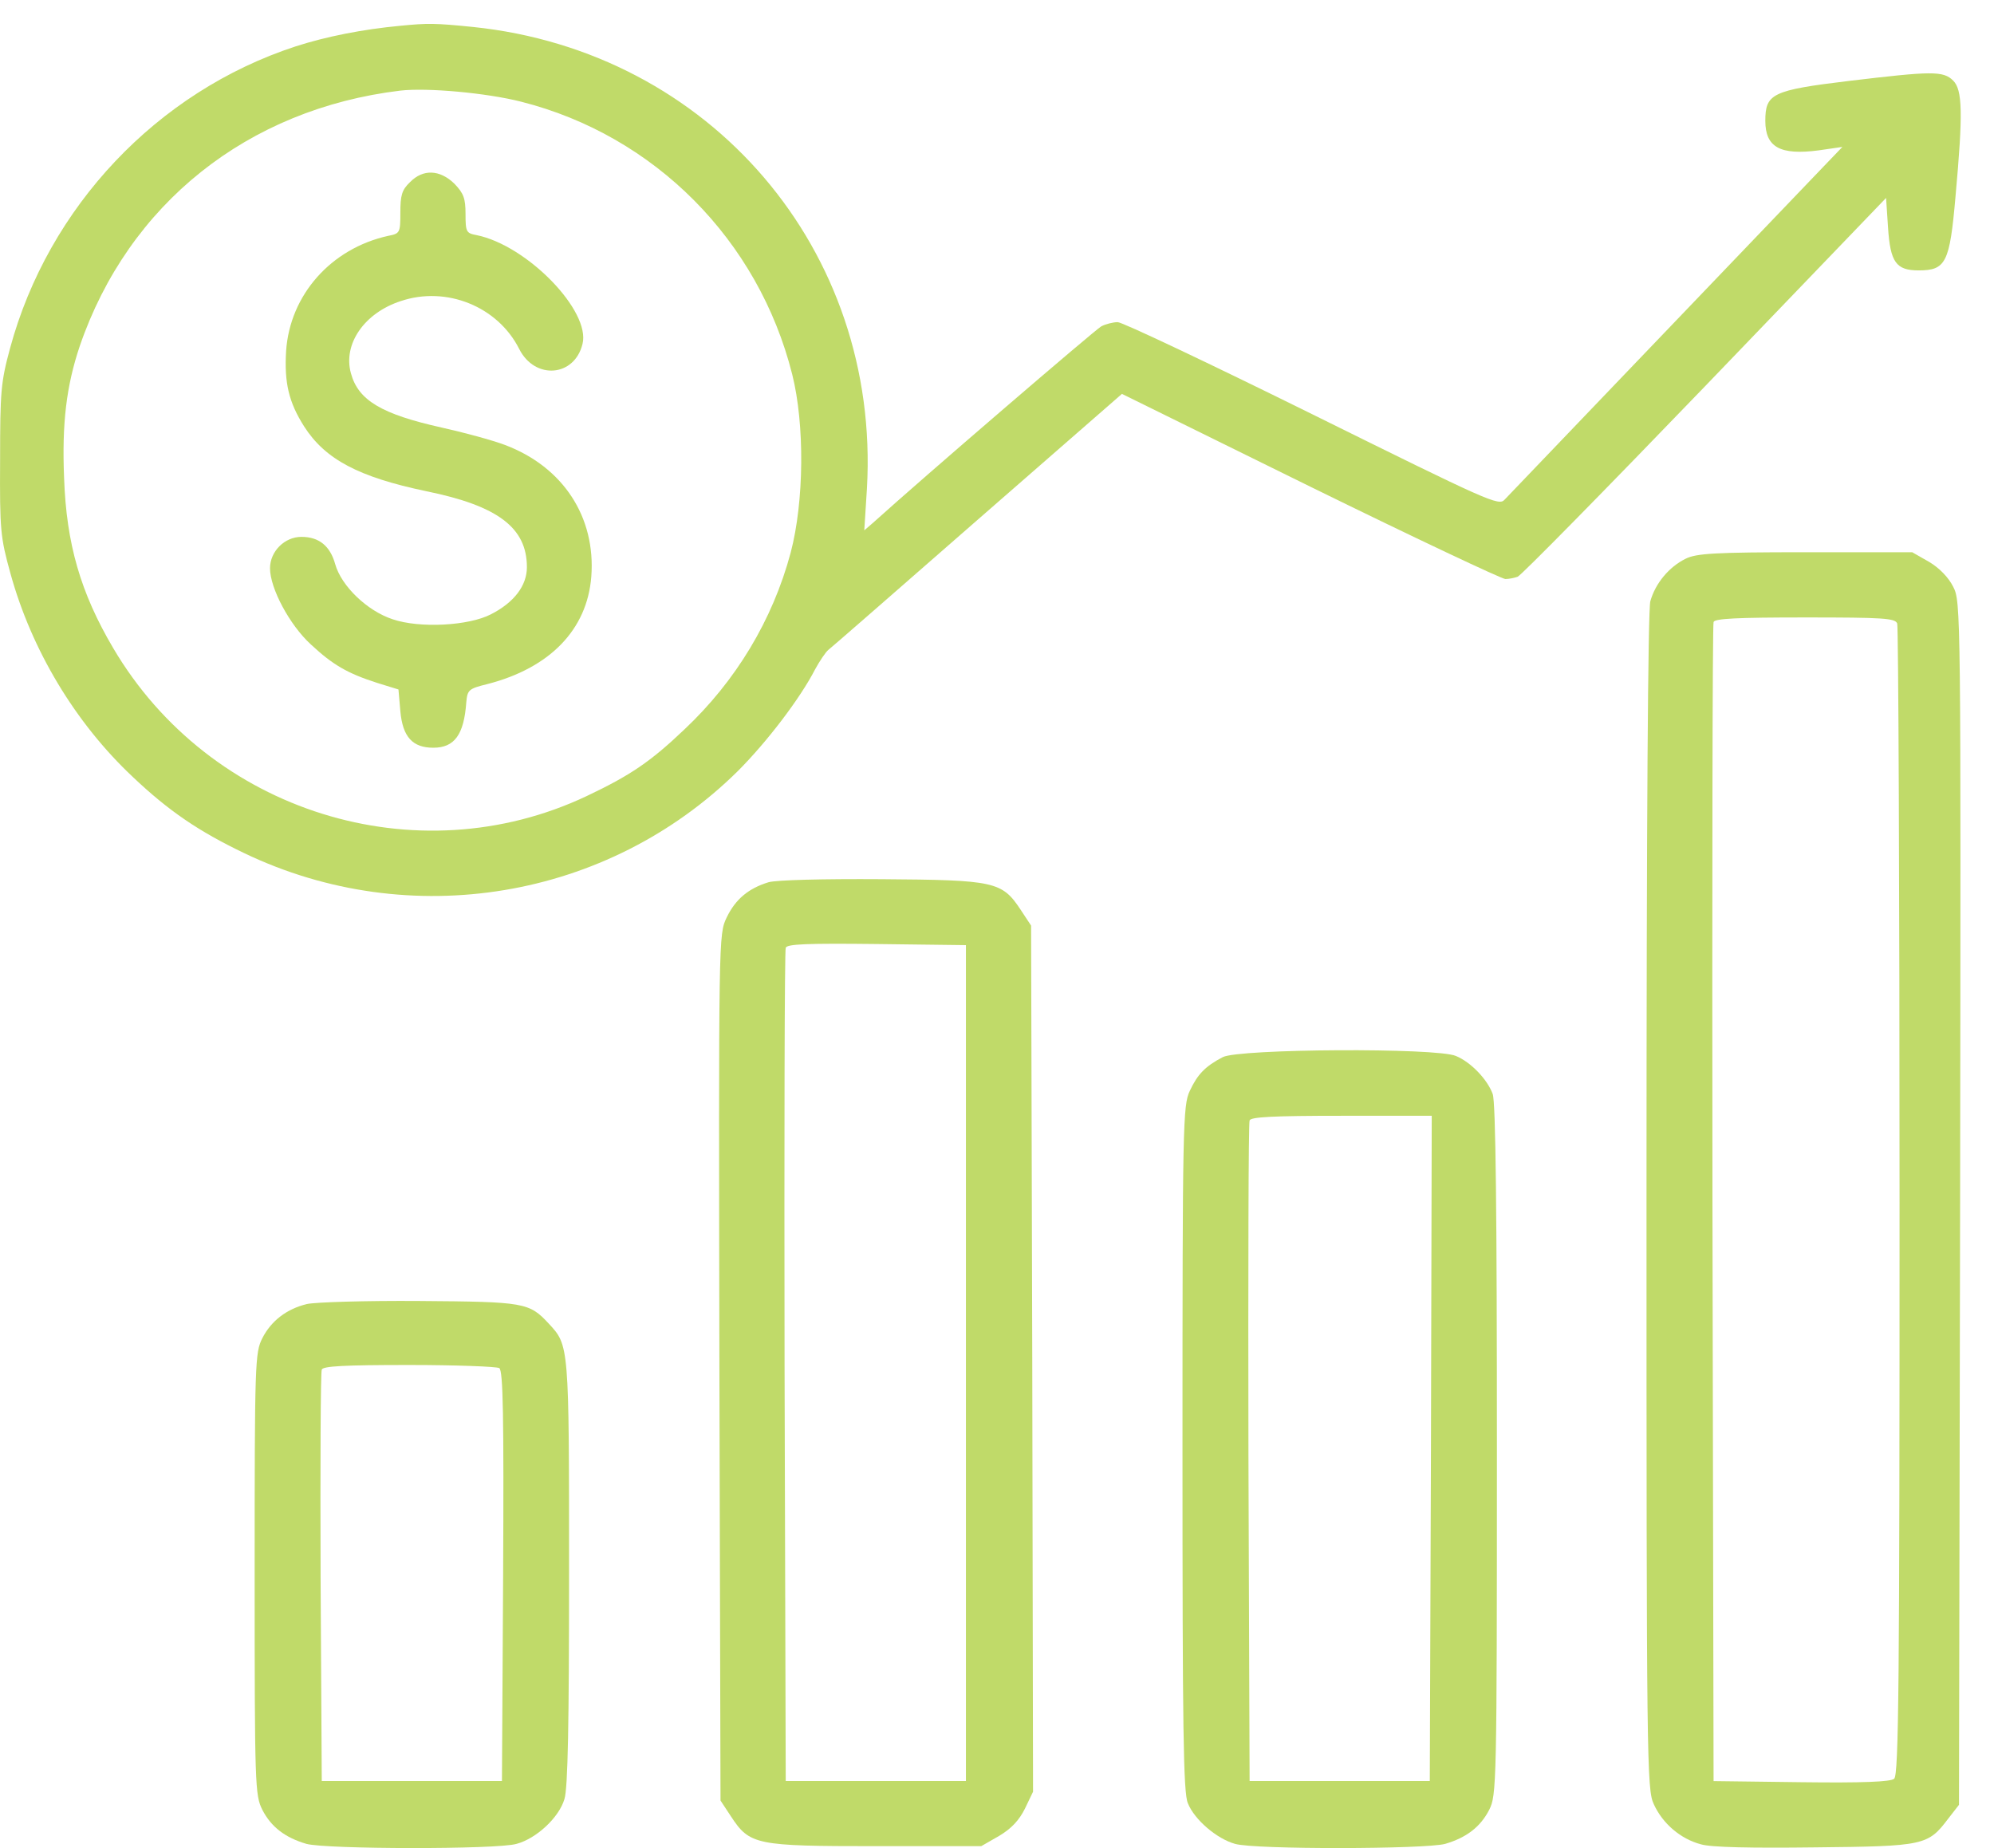
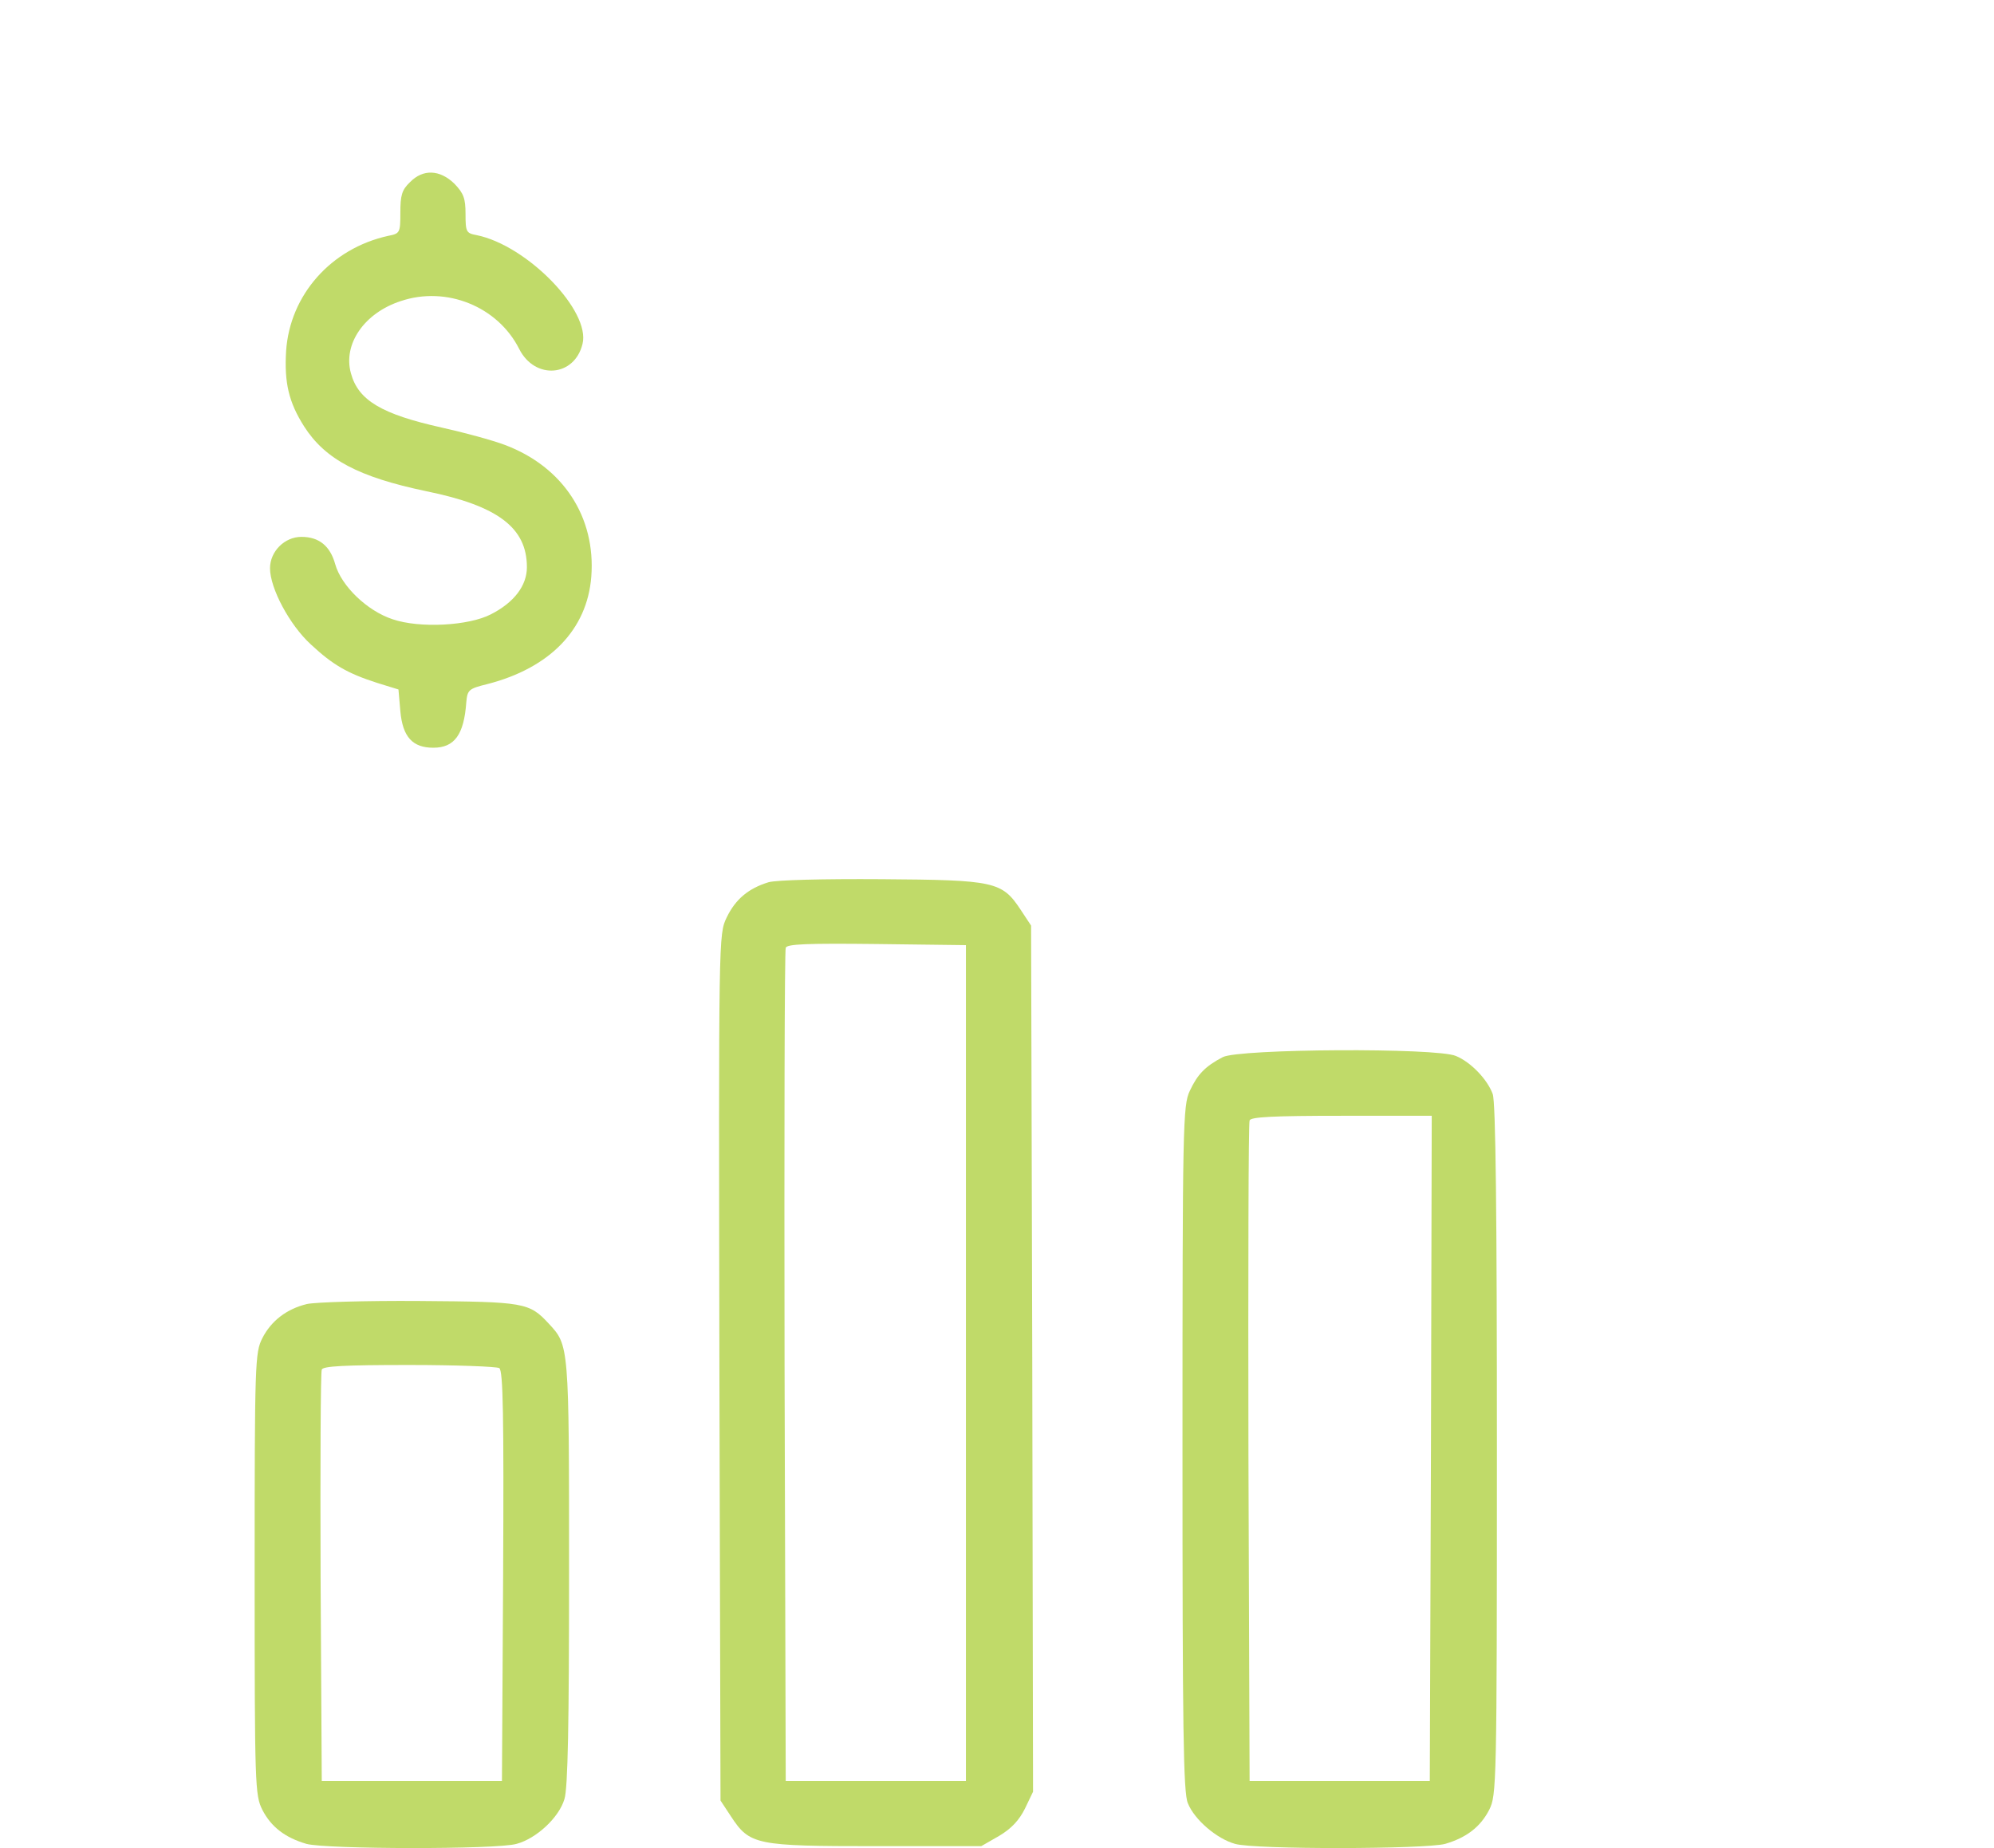
<svg xmlns="http://www.w3.org/2000/svg" width="41" height="38" viewBox="0 0 41 38" fill="none">
-   <path d="M8.232 0.53C7.467 0.601 6.703 0.751 6.072 0.956C3.234 1.886 0.995 4.251 0.207 7.16C0.017 7.862 0.002 8.051 0.002 9.462C-0.006 10.905 0.009 11.047 0.214 11.788C0.648 13.365 1.547 14.863 2.729 15.974C3.47 16.676 4.085 17.094 5.023 17.543C8.429 19.175 12.497 18.497 15.17 15.856C15.769 15.257 16.455 14.358 16.762 13.759C16.857 13.586 16.975 13.412 17.03 13.365C17.085 13.325 18.465 12.119 20.097 10.692L23.069 8.099L26.94 10.006C29.076 11.055 30.882 11.906 30.953 11.906C31.024 11.906 31.142 11.883 31.205 11.859C31.276 11.835 33.01 10.069 35.06 7.941L38.781 4.07L38.821 4.677C38.868 5.394 38.986 5.56 39.451 5.56C40.011 5.56 40.09 5.402 40.208 4.046C40.366 2.312 40.35 1.847 40.161 1.658C39.956 1.453 39.719 1.461 38.009 1.665C36.44 1.855 36.298 1.926 36.298 2.485C36.298 3.029 36.605 3.195 37.394 3.092L37.883 3.021L37.496 3.424C35.557 5.45 31.04 10.164 30.937 10.274C30.819 10.409 30.614 10.314 26.979 8.516C24.875 7.476 23.077 6.624 22.982 6.624C22.888 6.624 22.73 6.664 22.643 6.711C22.517 6.782 19.001 9.801 17.953 10.748L17.771 10.905L17.826 10.038C18.102 5.15 14.61 1.058 9.722 0.554C8.942 0.475 8.792 0.475 8.232 0.53ZM10.715 2.091C13.459 2.785 15.595 4.937 16.289 7.697C16.549 8.729 16.534 10.314 16.258 11.362C15.887 12.75 15.13 14.003 14.074 14.997C13.38 15.659 12.962 15.943 12.063 16.369C8.563 18.024 4.314 16.7 2.327 13.325C1.657 12.19 1.365 11.181 1.318 9.833C1.271 8.706 1.365 7.933 1.641 7.113C2.643 4.196 5.087 2.241 8.232 1.863C8.784 1.8 10.006 1.91 10.715 2.091Z" fill="#C0DA69" />
  <path d="M8.429 3.747C8.264 3.904 8.232 4.015 8.232 4.369C8.232 4.787 8.224 4.803 7.98 4.85C6.805 5.11 5.962 6.064 5.883 7.215C5.843 7.87 5.938 8.272 6.253 8.768C6.687 9.446 7.373 9.809 8.768 10.101C10.235 10.4 10.834 10.85 10.834 11.662C10.834 12.04 10.574 12.387 10.093 12.632C9.636 12.868 8.634 12.923 8.075 12.734C7.546 12.56 7.018 12.048 6.892 11.599C6.789 11.228 6.561 11.039 6.198 11.039C5.851 11.039 5.552 11.339 5.552 11.685C5.552 12.095 5.954 12.852 6.395 13.254C6.845 13.672 7.144 13.846 7.759 14.043L8.193 14.177L8.232 14.626C8.28 15.154 8.484 15.375 8.91 15.375C9.344 15.375 9.541 15.107 9.588 14.437C9.612 14.185 9.636 14.161 10.022 14.066C11.307 13.735 12.072 12.947 12.158 11.859C12.253 10.629 11.575 9.596 10.377 9.147C10.124 9.052 9.549 8.895 9.084 8.792C7.846 8.516 7.365 8.232 7.215 7.673C7.05 7.074 7.491 6.435 8.24 6.191C9.178 5.875 10.235 6.301 10.676 7.176C10.999 7.815 11.811 7.751 11.977 7.074C12.15 6.396 10.842 5.047 9.801 4.835C9.588 4.795 9.572 4.771 9.572 4.401C9.572 4.078 9.533 3.975 9.344 3.778C9.044 3.486 8.697 3.471 8.429 3.747Z" fill="#C0DA69" />
-   <path d="M34.659 11.489C34.32 11.655 34.036 11.994 33.933 12.365C33.886 12.562 33.855 16.661 33.855 24.718C33.855 36.252 33.862 36.796 34.004 37.096C34.186 37.498 34.556 37.813 34.974 37.923C35.179 37.986 36.015 38.002 37.315 37.986C39.57 37.963 39.641 37.947 40.059 37.395L40.28 37.111L40.303 24.742C40.319 12.499 40.319 12.373 40.161 12.065C40.067 11.876 39.878 11.679 39.665 11.553L39.318 11.355H37.118C35.258 11.355 34.879 11.379 34.659 11.489ZM39.01 12.822C39.034 12.893 39.058 18.238 39.058 24.718C39.058 34.604 39.042 36.496 38.947 36.575C38.876 36.638 38.301 36.662 37.039 36.646L35.234 36.623L35.211 24.758C35.203 18.23 35.211 12.845 35.234 12.79C35.258 12.719 35.707 12.696 37.118 12.696C38.727 12.696 38.971 12.711 39.01 12.822Z" fill="#C0DA69" />
  <path d="M15.801 18.141C15.391 18.267 15.123 18.488 14.941 18.867C14.776 19.214 14.776 19.214 14.792 28.122L14.815 37.023L15.028 37.346C15.415 37.937 15.541 37.961 18.008 37.961H20.176L20.547 37.748C20.799 37.598 20.957 37.425 21.075 37.188L21.241 36.842L21.225 27.933L21.201 19.032L20.988 18.709C20.602 18.126 20.46 18.094 18.127 18.078C16.912 18.07 15.966 18.094 15.801 18.141ZM19.861 28.027V36.621H18.008H16.156L16.132 28.106C16.124 23.424 16.132 19.545 16.156 19.489C16.179 19.411 16.597 19.395 18.024 19.411L19.861 19.434V28.027Z" fill="#C0DA69" />
  <path d="M25.142 21.737C24.78 21.926 24.622 22.092 24.464 22.431C24.322 22.73 24.314 23.125 24.314 29.786C24.314 35.518 24.33 36.874 24.425 37.079C24.559 37.418 25.024 37.812 25.395 37.914C25.797 38.032 29.305 38.025 29.715 37.914C30.148 37.788 30.44 37.567 30.621 37.213C30.771 36.913 30.779 36.724 30.779 29.81C30.779 24.993 30.755 22.644 30.692 22.494C30.582 22.194 30.243 21.839 29.936 21.713C29.541 21.54 25.473 21.564 25.142 21.737ZM29.423 29.778L29.399 36.621H27.547H25.694L25.67 29.881C25.663 26.175 25.67 23.093 25.694 23.038C25.718 22.967 26.175 22.943 27.586 22.943H29.439L29.423 29.778Z" fill="#C0DA69" />
  <path d="M6.309 26.814C5.891 26.916 5.575 27.161 5.394 27.516C5.244 27.815 5.236 27.997 5.236 32.364C5.236 36.732 5.244 36.913 5.394 37.213C5.575 37.567 5.867 37.788 6.301 37.914C6.711 38.025 10.219 38.032 10.621 37.914C11.031 37.804 11.496 37.37 11.606 36.992C11.677 36.771 11.701 35.423 11.701 32.333C11.701 27.642 11.701 27.666 11.283 27.216C10.881 26.782 10.786 26.767 8.626 26.751C7.523 26.743 6.482 26.775 6.309 26.814ZM10.266 28.131C10.345 28.186 10.361 29.092 10.345 32.411L10.321 36.621H8.469H6.616L6.592 32.443C6.584 30.141 6.592 28.217 6.616 28.162C6.64 28.091 7.073 28.067 8.406 28.067C9.375 28.067 10.211 28.099 10.266 28.131Z" fill="#C0DA69" />
</svg>